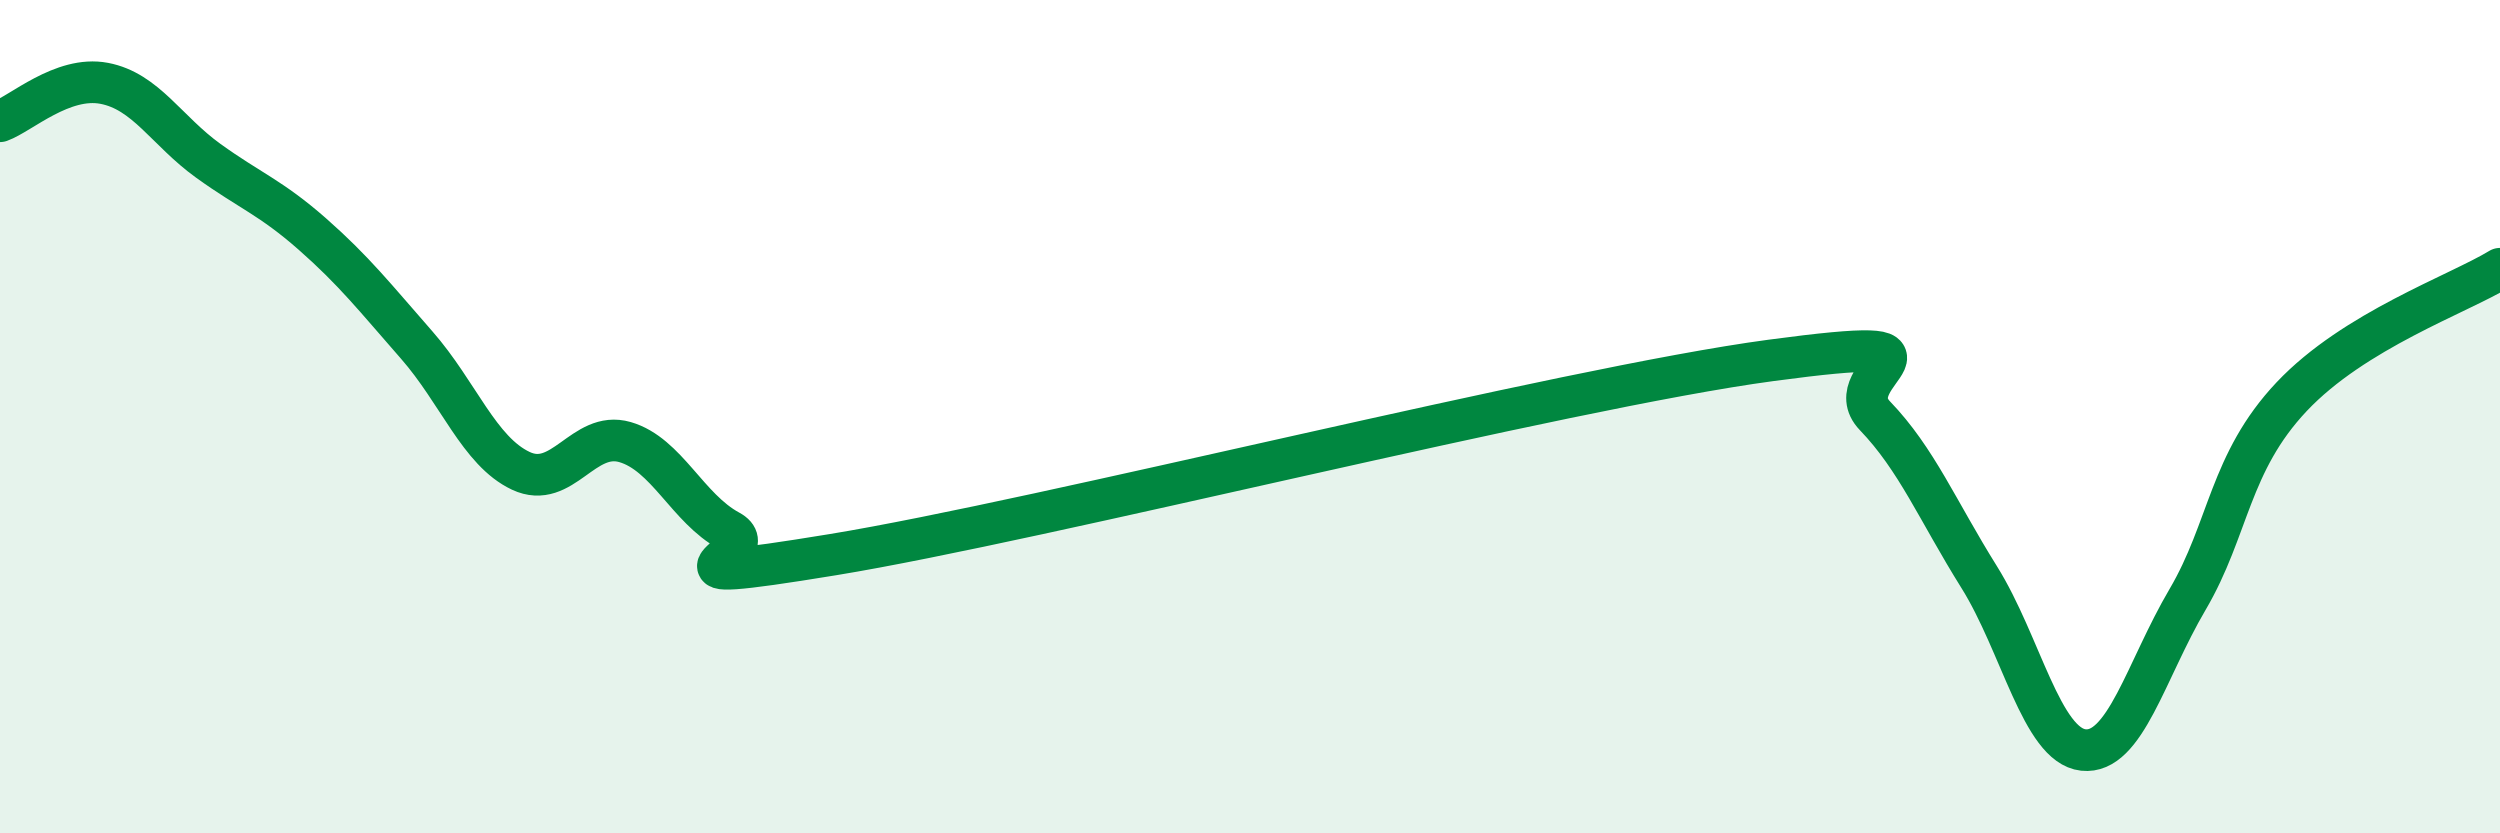
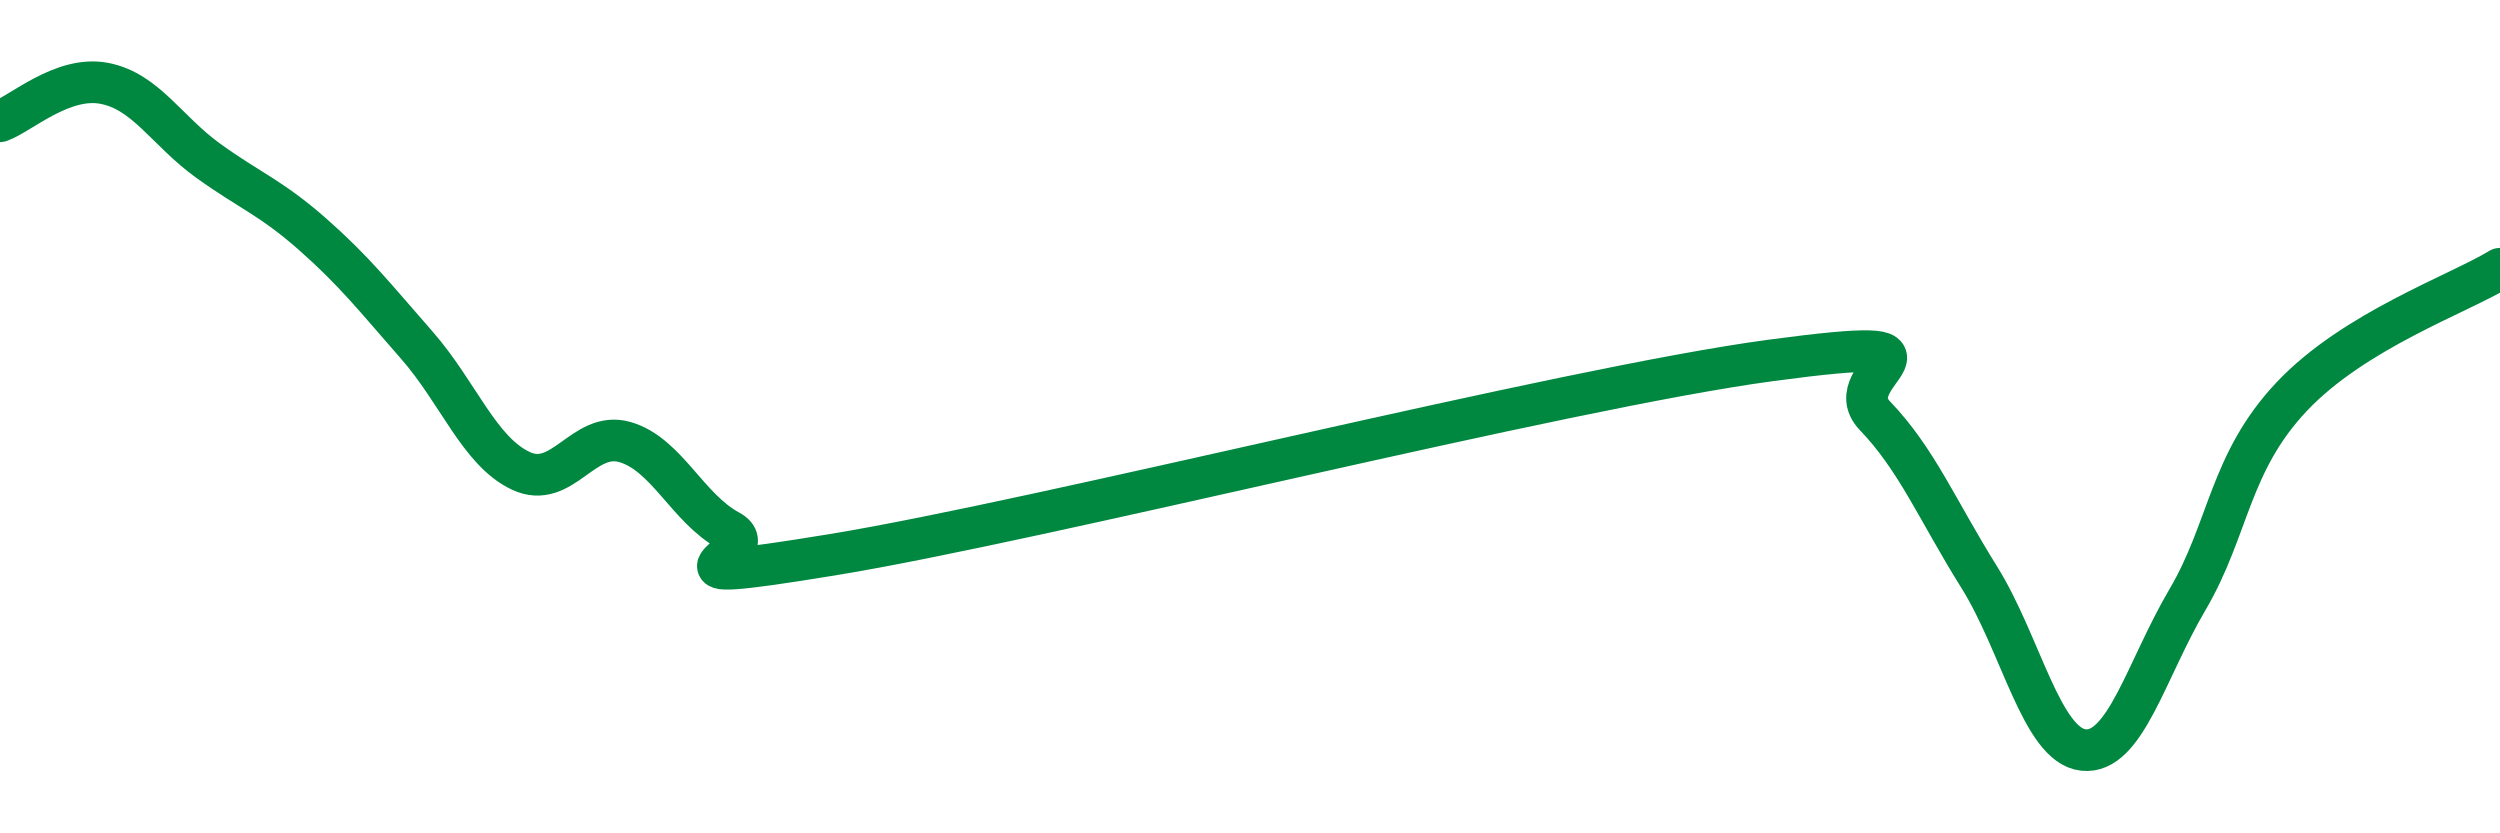
<svg xmlns="http://www.w3.org/2000/svg" width="60" height="20" viewBox="0 0 60 20">
-   <path d="M 0,2.91 C 0.5,2.73 1.5,1.81 2.5,2 C 3.5,2.19 4,3.14 5,3.86 C 6,4.58 6.5,4.74 7.5,5.62 C 8.5,6.5 9,7.14 10,8.28 C 11,9.42 11.5,10.83 12.5,11.3 C 13.5,11.77 14,10.32 15,10.61 C 16,10.9 16.5,12.2 17.5,12.74 C 18.5,13.28 15,14.13 20,13.31 C 25,12.49 37.5,9.32 42.5,8.65 C 47.5,7.98 44,8.94 45,9.98 C 46,11.02 46.5,12.25 47.5,13.85 C 48.5,15.45 49,17.89 50,18 C 51,18.11 51.5,16.09 52.5,14.39 C 53.5,12.69 53.5,11.11 55,9.52 C 56.5,7.93 59,7.06 60,6.45L60 20L0 20Z" fill="#008740" opacity="0.1" stroke-linecap="round" stroke-linejoin="round" />
  <path d="M 0,2.91 C 0.5,2.73 1.5,1.81 2.5,2 C 3.5,2.19 4,3.14 5,3.86 C 6,4.58 6.5,4.74 7.5,5.62 C 8.5,6.5 9,7.14 10,8.28 C 11,9.42 11.5,10.83 12.5,11.3 C 13.5,11.77 14,10.32 15,10.61 C 16,10.9 16.5,12.2 17.5,12.74 C 18.5,13.28 15,14.13 20,13.31 C 25,12.49 37.5,9.32 42.5,8.65 C 47.5,7.98 44,8.94 45,9.98 C 46,11.02 46.5,12.25 47.5,13.85 C 48.5,15.45 49,17.89 50,18 C 51,18.11 51.5,16.09 52.5,14.39 C 53.5,12.69 53.5,11.11 55,9.52 C 56.5,7.93 59,7.06 60,6.45" stroke="#008740" stroke-width="1" fill="none" stroke-linecap="round" stroke-linejoin="round" />
</svg>